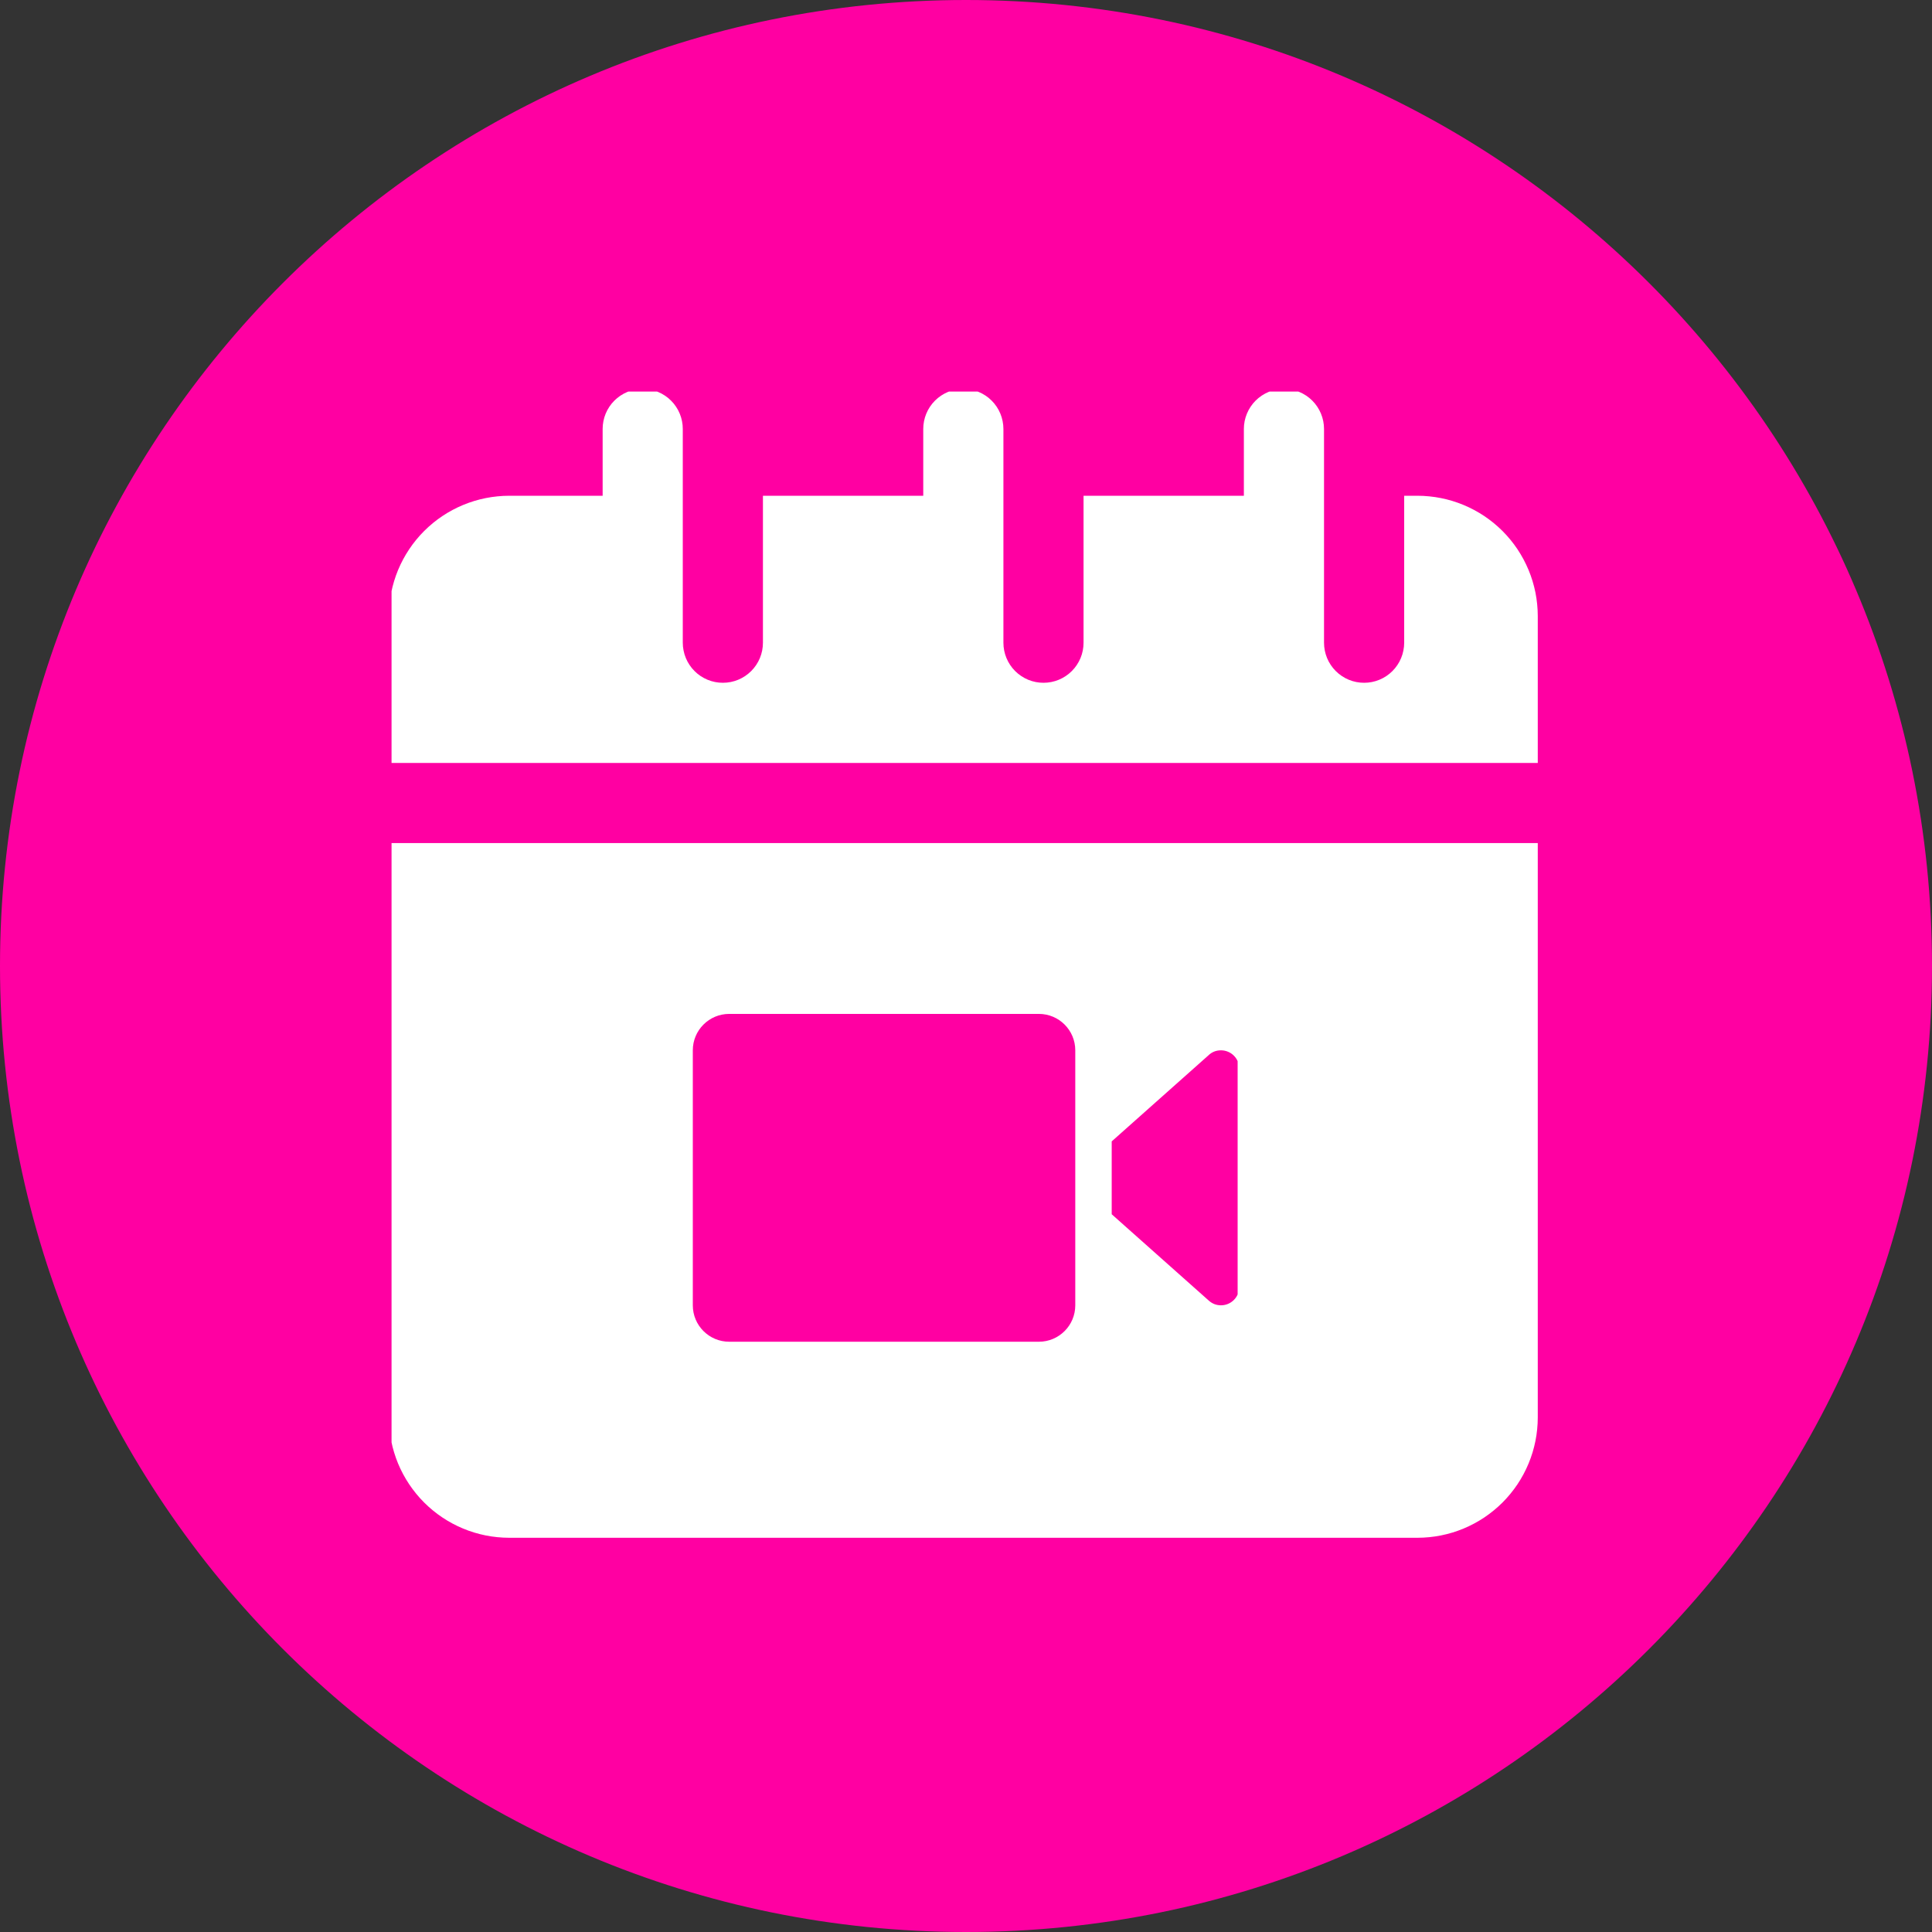
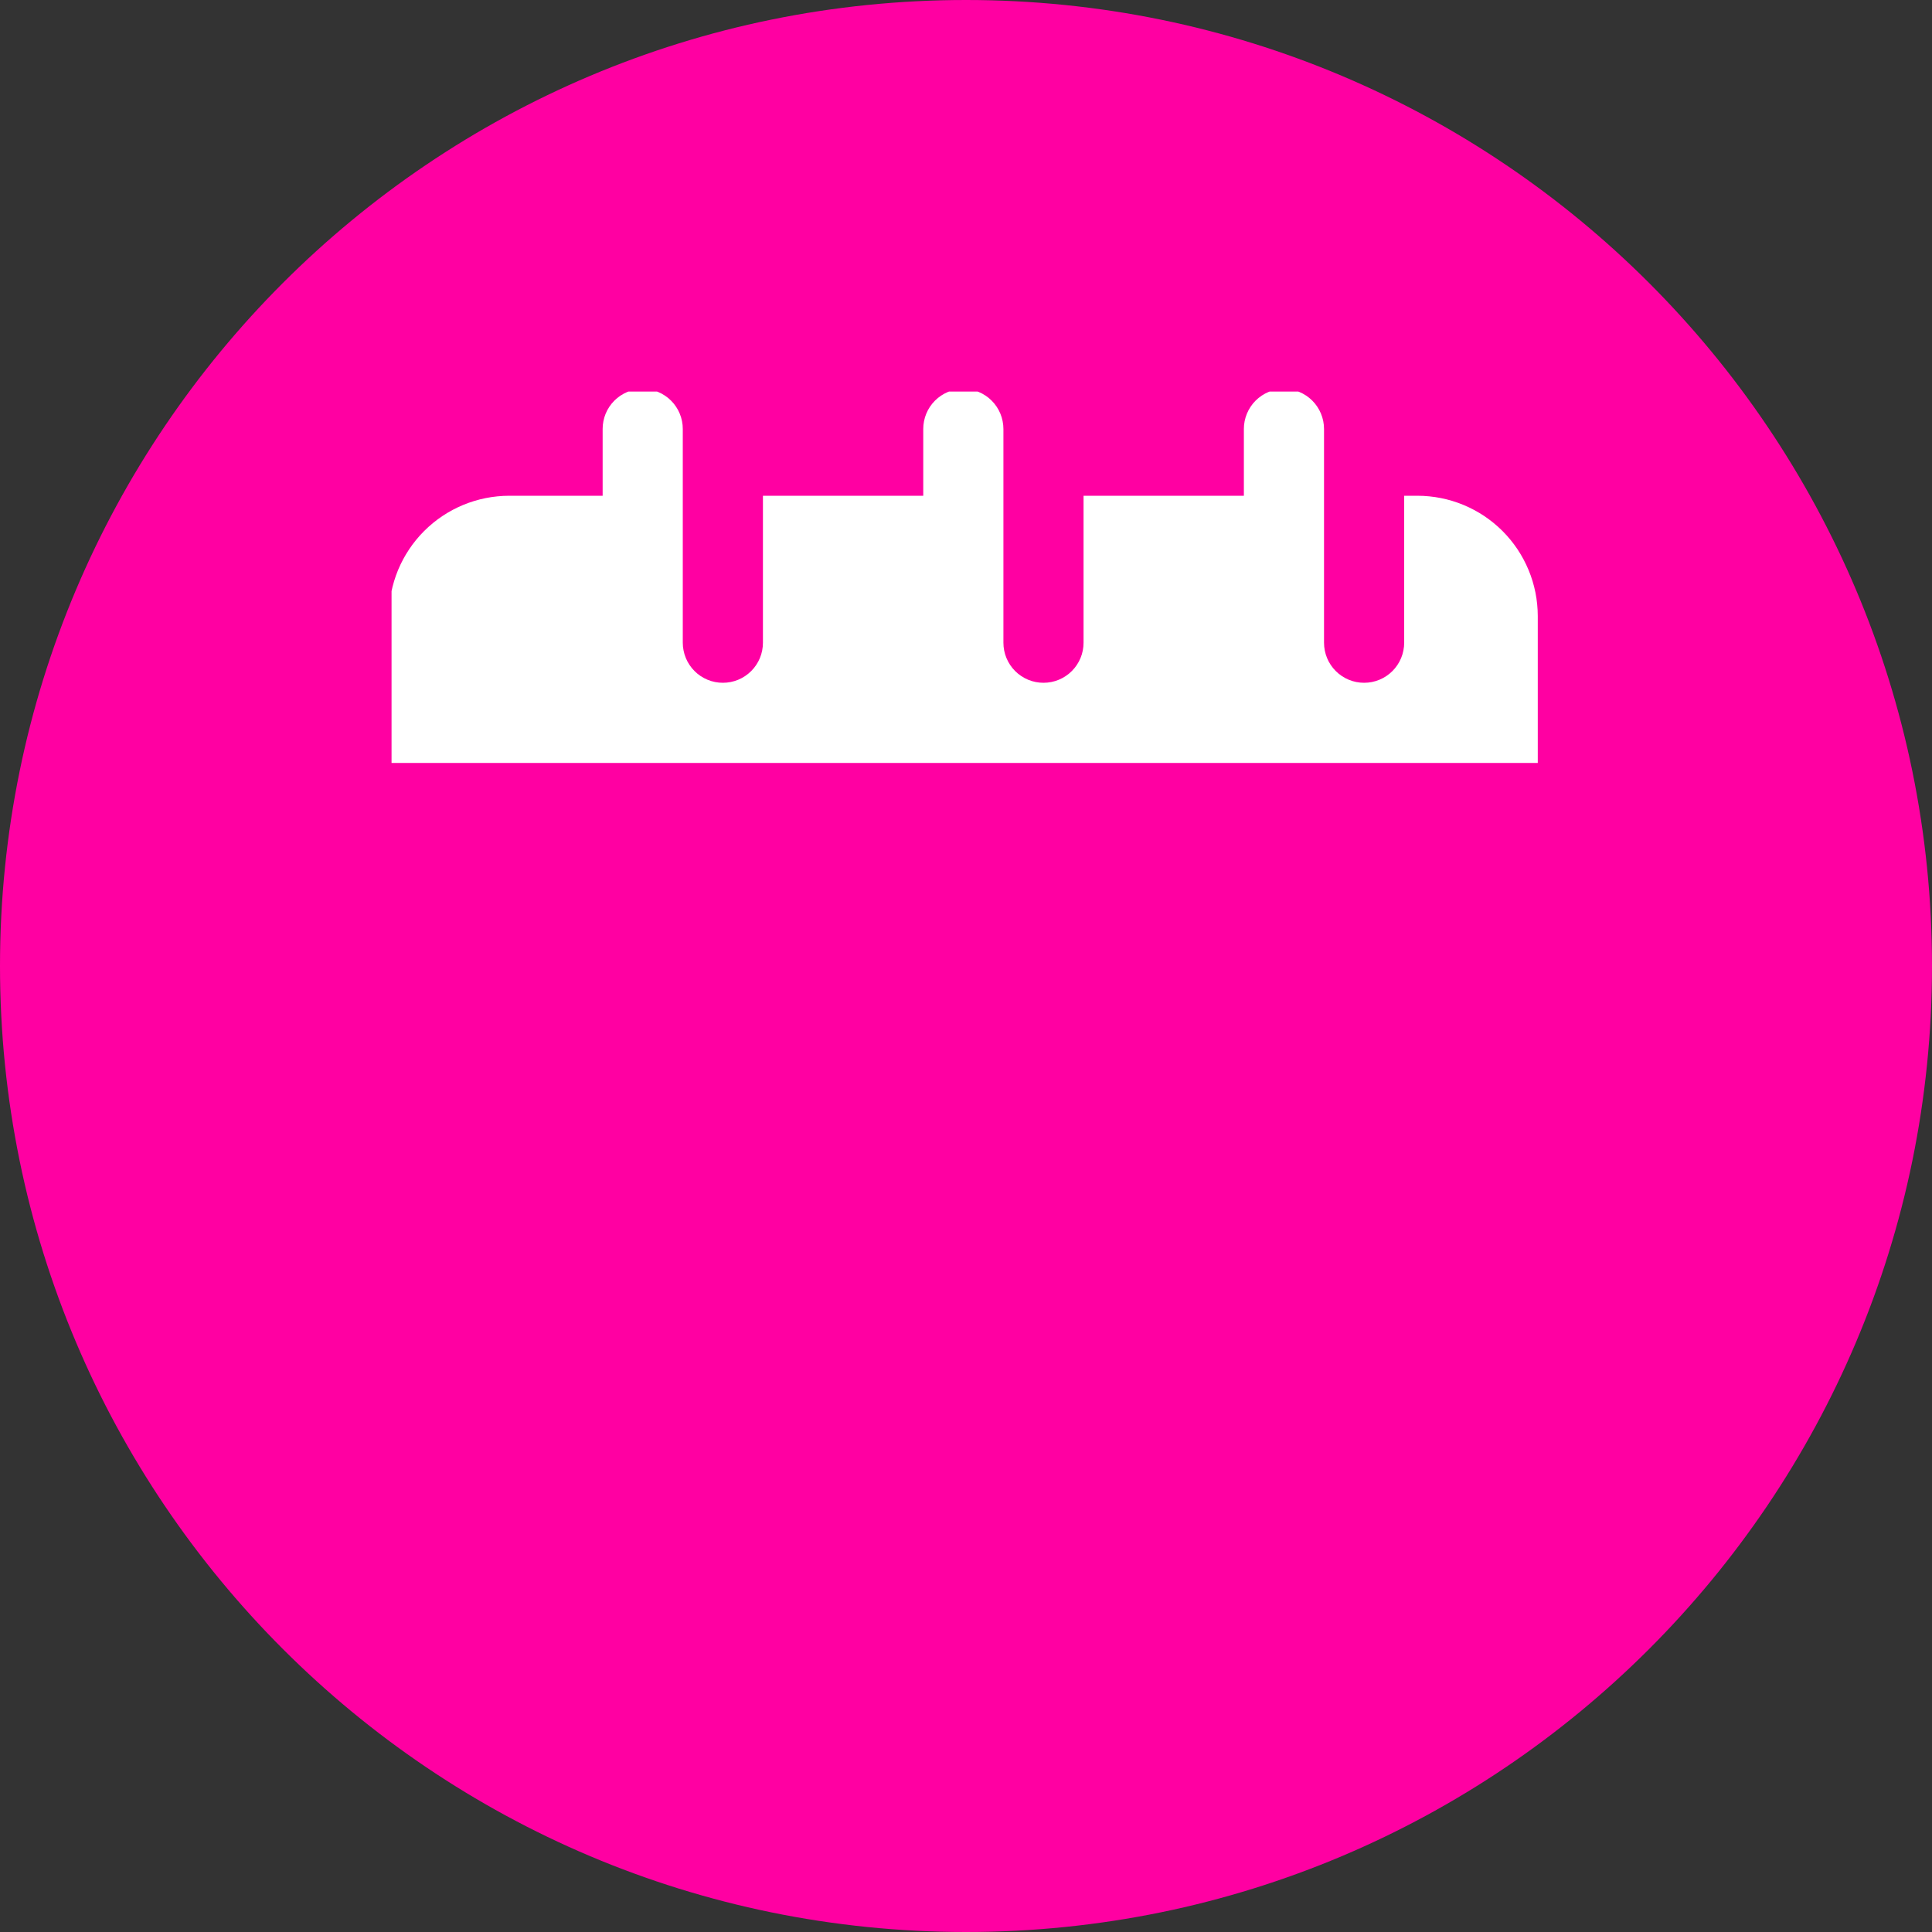
<svg xmlns="http://www.w3.org/2000/svg" width="500" zoomAndPan="magnify" viewBox="0 0 375 375" height="500" preserveAspectRatio="xMidYMid meet" version="1.0">
  <rect x="0" y="0" width="375" height="375" fill="#333333" stroke="none" />
  <defs>
    <clipPath id="c73ef3d924">
      <path d="M 187.5 0 C 83.945 0 0 83.945 0 187.5 C 0 291.055 83.945 375 187.5 375 C 291.055 375 375 291.055 375 187.5 C 375 83.945 291.055 0 187.5 0 Z M 187.5 0 " clip-rule="nonzero" />
    </clipPath>
    <clipPath id="c2e293b34d">
-       <path d="M 76 163 L 298.75 163 L 298.75 298.75 L 76 298.75 Z M 76 163 " clip-rule="nonzero" />
-     </clipPath>
+       </clipPath>
    <clipPath id="55138f3e0d">
      <path d="M 76 76 L 298.75 76 L 298.75 149 L 76 149 Z M 76 76 " clip-rule="nonzero" />
    </clipPath>
    <clipPath id="46e323bdd1">
-       <path d="M 134.473 196.797 L 240.223 196.797 L 240.223 260.547 L 134.473 260.547 Z M 134.473 196.797 " clip-rule="nonzero" />
-     </clipPath>
+       </clipPath>
  </defs>
  <g clip-path="url(#c73ef3d924)">
    <rect x="-37.5" width="450" fill="#ff00a2" y="-37.5" height="450" fill-opacity="1" />
  </g>
  <g clip-path="url(#c2e293b34d)">
-     <path fill="#ffffff" d="M 75.484 275.141 C 75.484 275.906 75.523 276.668 75.598 277.43 C 75.676 278.188 75.785 278.945 75.938 279.691 C 76.086 280.441 76.273 281.184 76.496 281.914 C 76.719 282.645 76.973 283.363 77.266 284.07 C 77.559 284.773 77.887 285.465 78.246 286.137 C 78.609 286.812 79 287.465 79.426 288.102 C 79.852 288.734 80.305 289.348 80.789 289.938 C 81.273 290.531 81.785 291.094 82.328 291.637 C 82.867 292.176 83.434 292.688 84.023 293.172 C 84.613 293.656 85.227 294.113 85.863 294.539 C 86.496 294.961 87.152 295.355 87.824 295.715 C 88.5 296.074 89.188 296.402 89.895 296.695 C 90.598 296.988 91.316 297.246 92.051 297.469 C 92.781 297.691 93.52 297.875 94.27 298.027 C 95.02 298.176 95.773 298.289 96.535 298.363 C 97.293 298.441 98.055 298.477 98.82 298.48 L 275.141 298.48 C 275.906 298.477 276.668 298.441 277.43 298.363 C 278.188 298.289 278.945 298.176 279.691 298.027 C 280.441 297.875 281.184 297.691 281.914 297.469 C 282.645 297.246 283.363 296.988 284.07 296.695 C 284.773 296.402 285.465 296.074 286.137 295.715 C 286.812 295.355 287.465 294.961 288.102 294.539 C 288.734 294.113 289.348 293.656 289.938 293.172 C 290.531 292.688 291.094 292.176 291.637 291.637 C 292.176 291.094 292.688 290.531 293.172 289.938 C 293.656 289.348 294.113 288.734 294.539 288.102 C 294.961 287.465 295.355 286.812 295.715 286.137 C 296.074 285.465 296.402 284.773 296.695 284.07 C 296.988 283.363 297.246 282.645 297.469 281.914 C 297.691 281.184 297.875 280.441 298.027 279.691 C 298.176 278.945 298.289 278.188 298.363 277.43 C 298.441 276.668 298.477 275.906 298.48 275.141 L 298.48 163.645 L 75.484 163.645 Z M 75.484 275.141 " fill-opacity="1" fill-rule="nonzero" />
-   </g>
+     </g>
  <g clip-path="url(#55138f3e0d)">
    <path fill="#ffffff" d="M 275.141 96.227 L 272.551 96.227 L 272.551 124.75 C 272.551 125.262 272.5 125.766 272.398 126.266 C 272.301 126.77 272.152 127.254 271.957 127.727 C 271.762 128.199 271.523 128.648 271.238 129.07 C 270.953 129.496 270.633 129.891 270.27 130.25 C 269.91 130.613 269.516 130.934 269.094 131.219 C 268.668 131.5 268.219 131.742 267.746 131.938 C 267.277 132.133 266.789 132.281 266.289 132.379 C 265.789 132.48 265.281 132.527 264.77 132.527 C 264.258 132.527 263.754 132.48 263.254 132.379 C 262.75 132.281 262.266 132.133 261.793 131.938 C 261.32 131.742 260.875 131.5 260.449 131.219 C 260.023 130.934 259.633 130.613 259.27 130.25 C 258.91 129.891 258.586 129.496 258.301 129.07 C 258.02 128.648 257.777 128.199 257.582 127.727 C 257.387 127.254 257.242 126.77 257.141 126.266 C 257.043 125.766 256.992 125.262 256.992 124.75 L 256.992 83.262 C 256.992 82.75 256.941 82.246 256.844 81.746 C 256.742 81.242 256.594 80.758 256.398 80.285 C 256.203 79.812 255.965 79.363 255.68 78.941 C 255.398 78.516 255.074 78.121 254.715 77.762 C 254.352 77.398 253.961 77.078 253.535 76.793 C 253.109 76.512 252.66 76.27 252.191 76.074 C 251.719 75.879 251.23 75.73 250.73 75.633 C 250.23 75.531 249.723 75.484 249.211 75.484 C 248.703 75.484 248.195 75.531 247.695 75.633 C 247.195 75.73 246.707 75.879 246.234 76.074 C 245.766 76.27 245.316 76.512 244.891 76.793 C 244.465 77.078 244.074 77.398 243.711 77.762 C 243.352 78.121 243.027 78.516 242.746 78.941 C 242.461 79.363 242.223 79.812 242.027 80.285 C 241.832 80.758 241.684 81.242 241.582 81.746 C 241.484 82.246 241.434 82.75 241.434 83.262 L 241.434 96.227 L 210.316 96.227 L 210.316 124.75 C 210.316 125.262 210.27 125.766 210.168 126.266 C 210.07 126.77 209.922 127.254 209.727 127.727 C 209.531 128.199 209.289 128.648 209.008 129.07 C 208.723 129.496 208.402 129.891 208.039 130.25 C 207.68 130.613 207.285 130.934 206.859 131.219 C 206.438 131.5 205.988 131.742 205.516 131.938 C 205.043 132.133 204.559 132.281 204.055 132.379 C 203.555 132.48 203.051 132.527 202.539 132.527 C 202.027 132.527 201.523 132.48 201.02 132.379 C 200.52 132.281 200.035 132.133 199.562 131.938 C 199.09 131.742 198.641 131.5 198.219 131.219 C 197.793 130.934 197.398 130.613 197.039 130.25 C 196.676 129.891 196.355 129.496 196.07 129.07 C 195.789 128.648 195.547 128.199 195.352 127.727 C 195.156 127.254 195.008 126.77 194.91 126.266 C 194.809 125.766 194.762 125.262 194.762 124.75 L 194.762 83.262 C 194.762 82.75 194.711 82.246 194.609 81.746 C 194.512 81.242 194.363 80.758 194.168 80.285 C 193.973 79.812 193.734 79.363 193.449 78.941 C 193.164 78.516 192.844 78.121 192.48 77.762 C 192.121 77.398 191.727 77.078 191.305 76.793 C 190.879 76.512 190.43 76.27 189.957 76.074 C 189.484 75.879 189 75.73 188.5 75.633 C 187.996 75.531 187.492 75.484 186.98 75.484 C 186.469 75.484 185.965 75.531 185.465 75.633 C 184.961 75.73 184.477 75.879 184.004 76.074 C 183.531 76.27 183.086 76.512 182.66 76.793 C 182.234 77.078 181.84 77.398 181.48 77.762 C 181.121 78.121 180.797 78.516 180.512 78.941 C 180.23 79.363 179.988 79.812 179.793 80.285 C 179.598 80.758 179.453 81.242 179.352 81.746 C 179.254 82.246 179.203 82.75 179.203 83.262 L 179.203 96.227 L 148.086 96.227 L 148.086 124.75 C 148.086 125.262 148.035 125.766 147.938 126.266 C 147.836 126.77 147.691 127.254 147.496 127.727 C 147.301 128.199 147.059 128.648 146.777 129.07 C 146.492 129.496 146.168 129.891 145.809 130.25 C 145.445 130.613 145.055 130.934 144.629 131.219 C 144.203 131.5 143.758 131.742 143.285 131.938 C 142.812 132.133 142.324 132.281 141.824 132.379 C 141.324 132.48 140.816 132.527 140.309 132.527 C 139.797 132.527 139.289 132.48 138.789 132.379 C 138.289 132.281 137.801 132.133 137.332 131.938 C 136.859 131.742 136.41 131.5 135.984 131.219 C 135.562 130.934 135.168 130.613 134.809 130.25 C 134.445 129.891 134.125 129.496 133.84 129.07 C 133.555 128.648 133.316 128.199 133.121 127.727 C 132.926 127.254 132.777 126.77 132.68 126.266 C 132.578 125.766 132.527 125.262 132.527 124.75 L 132.527 83.262 C 132.527 82.75 132.48 82.246 132.379 81.746 C 132.281 81.242 132.133 80.758 131.938 80.285 C 131.742 79.812 131.5 79.363 131.219 78.941 C 130.934 78.516 130.613 78.121 130.25 77.762 C 129.891 77.398 129.496 77.078 129.07 76.793 C 128.648 76.512 128.199 76.27 127.727 76.074 C 127.254 75.879 126.77 75.73 126.266 75.633 C 125.766 75.531 125.262 75.484 124.75 75.484 C 124.238 75.484 123.734 75.531 123.23 75.633 C 122.73 75.73 122.246 75.879 121.773 76.074 C 121.301 76.27 120.852 76.512 120.43 76.793 C 120.004 77.078 119.609 77.398 119.25 77.762 C 118.887 78.121 118.566 78.516 118.281 78.941 C 117.996 79.363 117.758 79.812 117.562 80.285 C 117.367 80.758 117.219 81.242 117.121 81.746 C 117.02 82.246 116.973 82.75 116.973 83.262 L 116.973 96.227 L 98.82 96.227 C 98.055 96.227 97.293 96.266 96.535 96.344 C 95.773 96.418 95.02 96.531 94.27 96.68 C 93.52 96.828 92.781 97.016 92.051 97.238 C 91.316 97.461 90.598 97.719 89.895 98.012 C 89.188 98.305 88.5 98.629 87.824 98.992 C 87.152 99.352 86.496 99.742 85.863 100.168 C 85.227 100.594 84.613 101.047 84.023 101.531 C 83.434 102.02 82.867 102.531 82.328 103.07 C 81.785 103.609 81.273 104.176 80.789 104.766 C 80.305 105.355 79.852 105.969 79.426 106.605 C 79 107.242 78.609 107.895 78.246 108.57 C 77.887 109.242 77.559 109.934 77.266 110.637 C 76.973 111.344 76.719 112.062 76.496 112.793 C 76.273 113.523 76.086 114.266 75.938 115.012 C 75.785 115.762 75.676 116.516 75.598 117.277 C 75.523 118.039 75.484 118.801 75.484 119.562 L 75.484 148.086 L 298.48 148.086 L 298.48 119.562 C 298.477 118.801 298.441 118.039 298.363 117.277 C 298.289 116.516 298.176 115.762 298.027 115.012 C 297.875 114.266 297.691 113.523 297.469 112.793 C 297.246 112.062 296.988 111.344 296.695 110.637 C 296.402 109.934 296.074 109.242 295.715 108.57 C 295.355 107.895 294.961 107.242 294.539 106.605 C 294.113 105.969 293.656 105.355 293.172 104.766 C 292.688 104.176 292.176 103.609 291.637 103.07 C 291.094 102.531 290.531 102.02 289.938 101.531 C 289.348 101.047 288.734 100.594 288.102 100.168 C 287.465 99.742 286.812 99.352 286.137 98.992 C 285.465 98.629 284.773 98.305 284.07 98.012 C 283.363 97.719 282.645 97.461 281.914 97.238 C 281.184 97.016 280.441 96.828 279.691 96.68 C 278.945 96.531 278.188 96.418 277.43 96.344 C 276.668 96.266 275.906 96.227 275.141 96.227 Z M 275.141 96.227 " fill-opacity="1" fill-rule="nonzero" />
  </g>
  <g clip-path="url(#46e323bdd1)">
-     <path fill="#ff00a2" d="M 141.543 196.797 C 137.637 196.797 134.473 199.961 134.473 203.867 L 134.473 253.359 C 134.473 257.266 137.637 260.43 141.543 260.43 L 201.641 260.43 C 205.547 260.43 208.711 257.266 208.711 253.359 L 208.711 203.867 C 208.711 199.961 205.547 196.797 201.641 196.797 Z M 236.992 203.867 C 236.035 203.867 235.211 204.199 234.527 204.867 L 215.781 221.543 L 215.781 235.684 L 234.602 252.426 L 234.656 252.473 C 235.324 253.062 236.102 253.355 236.992 253.359 C 237.461 253.359 237.91 253.27 238.344 253.09 C 238.777 252.91 239.16 252.652 239.492 252.324 C 239.824 251.992 240.078 251.609 240.258 251.176 C 240.438 250.742 240.527 250.293 240.527 249.824 L 240.527 207.402 C 240.527 206.934 240.438 206.48 240.258 206.047 C 240.078 205.613 239.824 205.234 239.492 204.902 C 239.16 204.57 238.777 204.312 238.344 204.137 C 237.91 203.957 237.461 203.867 236.992 203.867 Z M 236.992 203.867 " fill-opacity="1" fill-rule="nonzero" />
-   </g>
+     </g>
</svg>